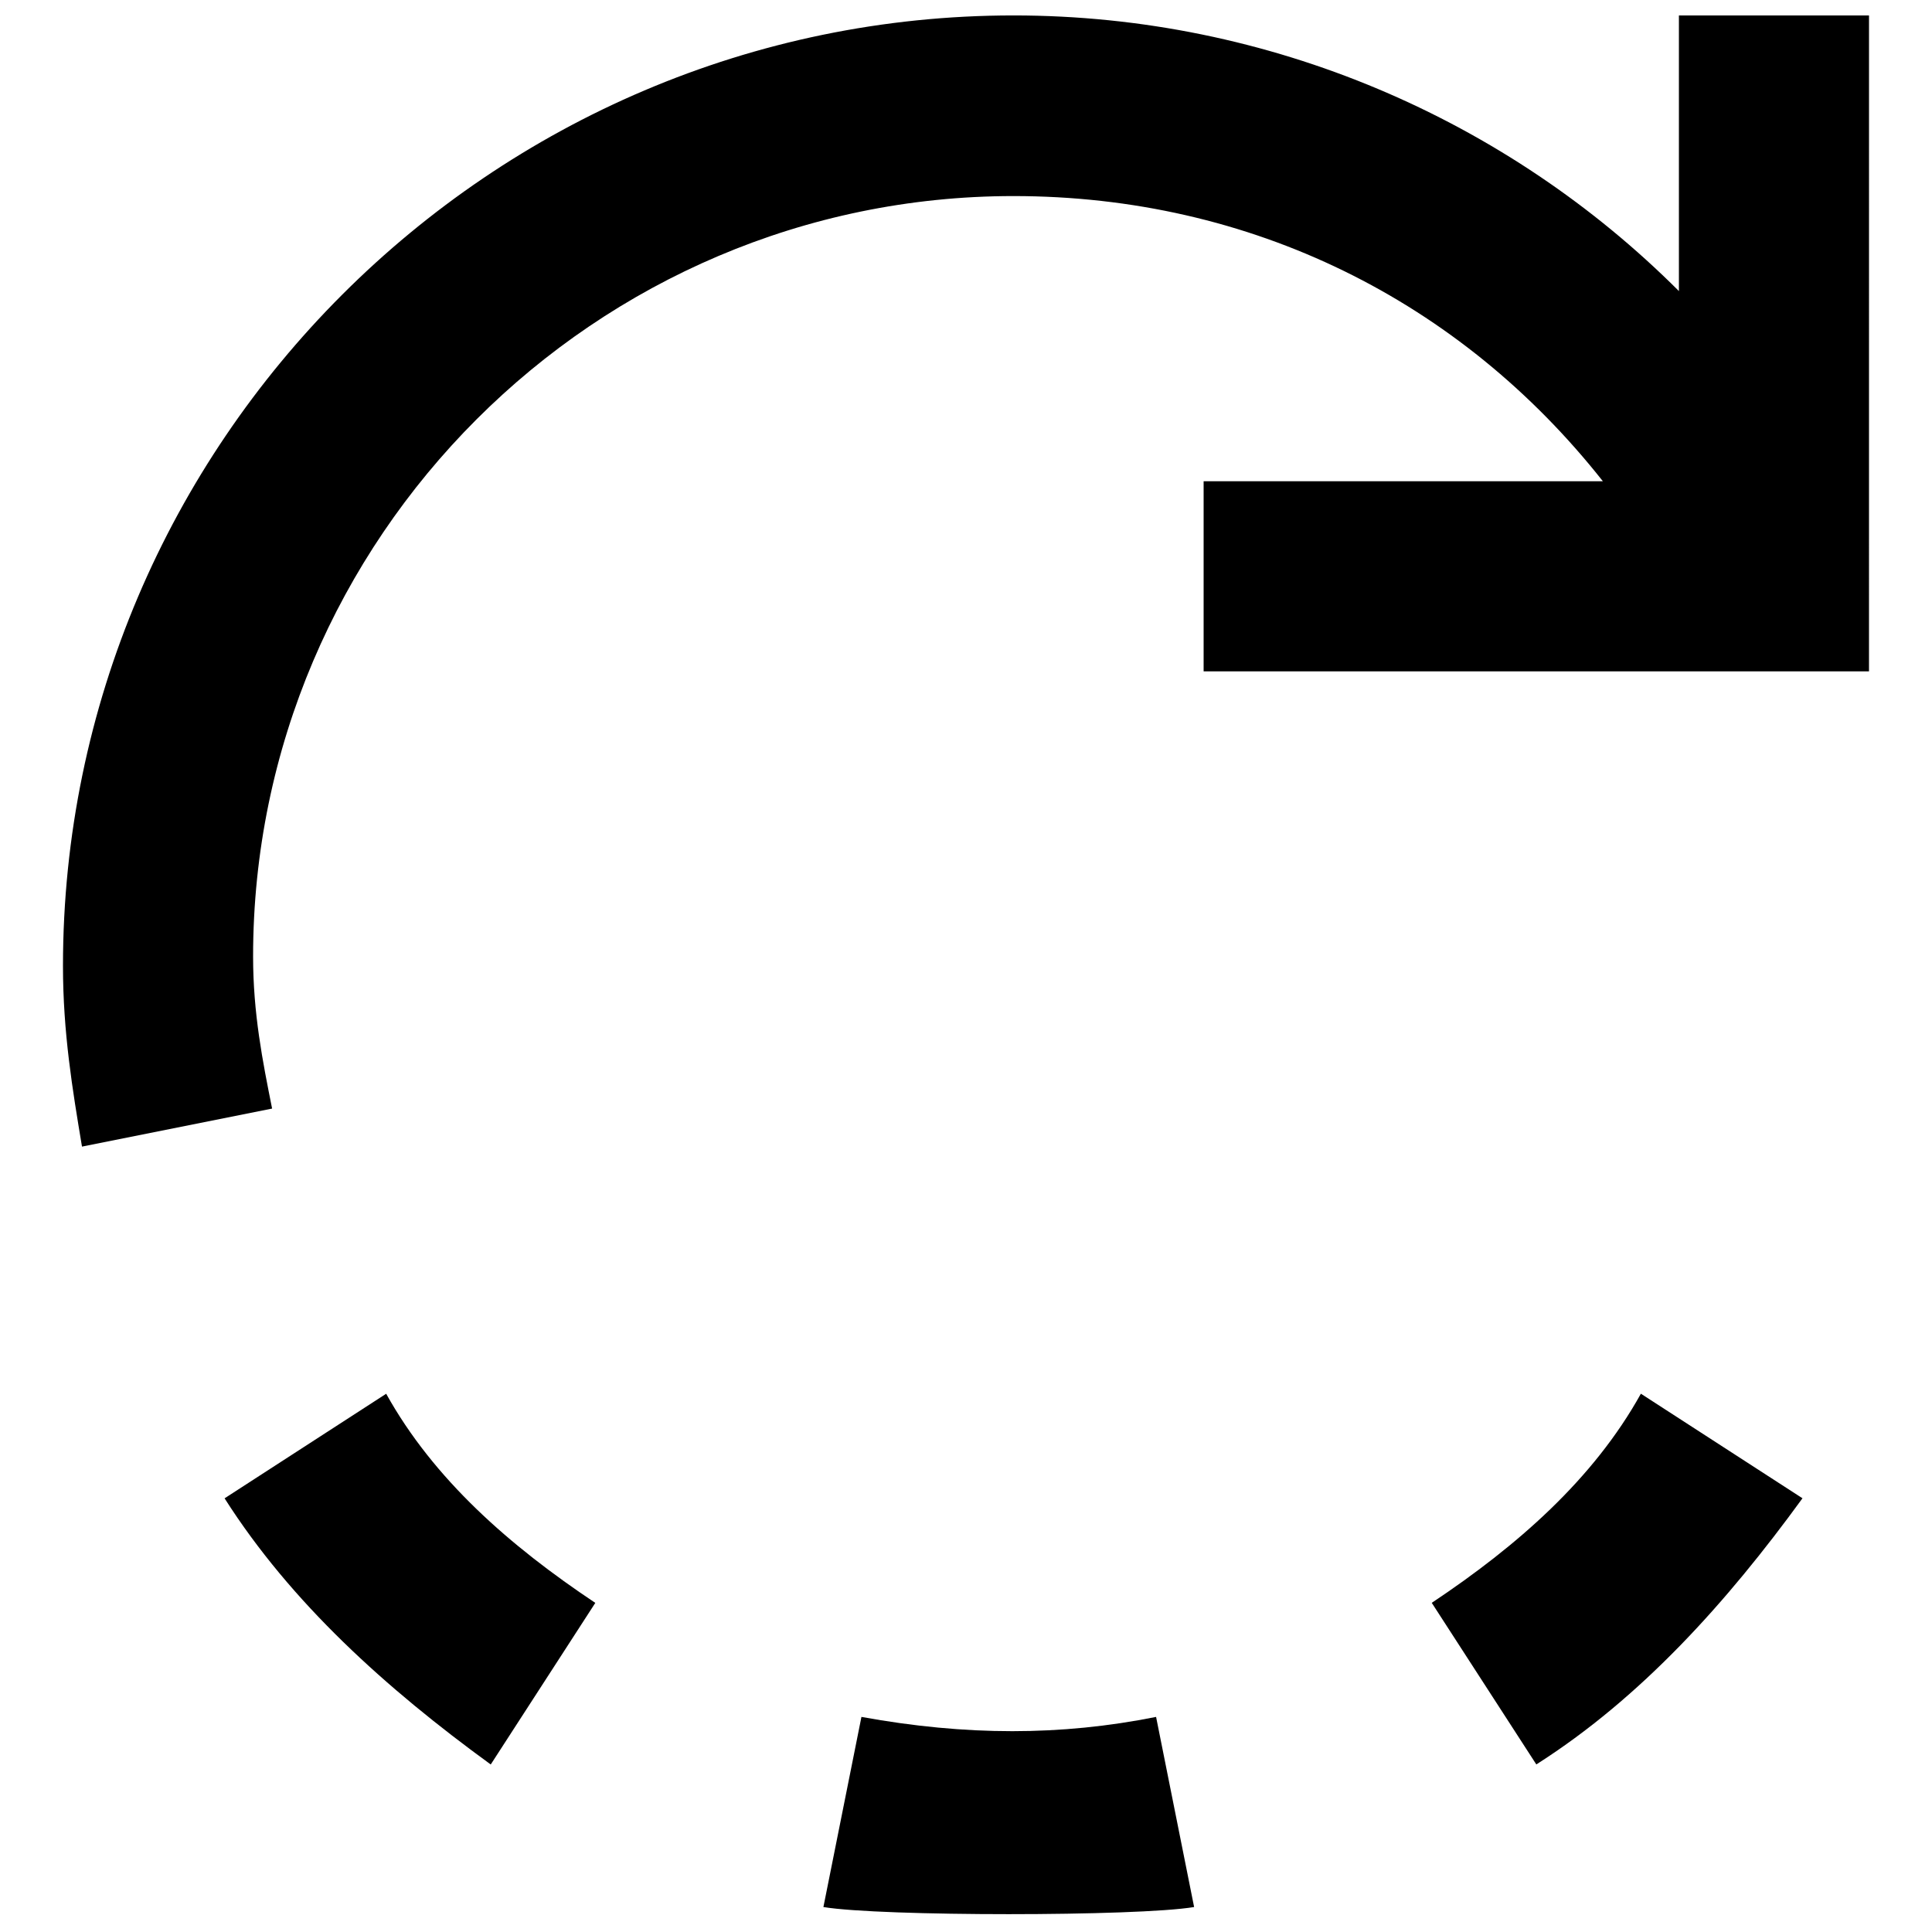
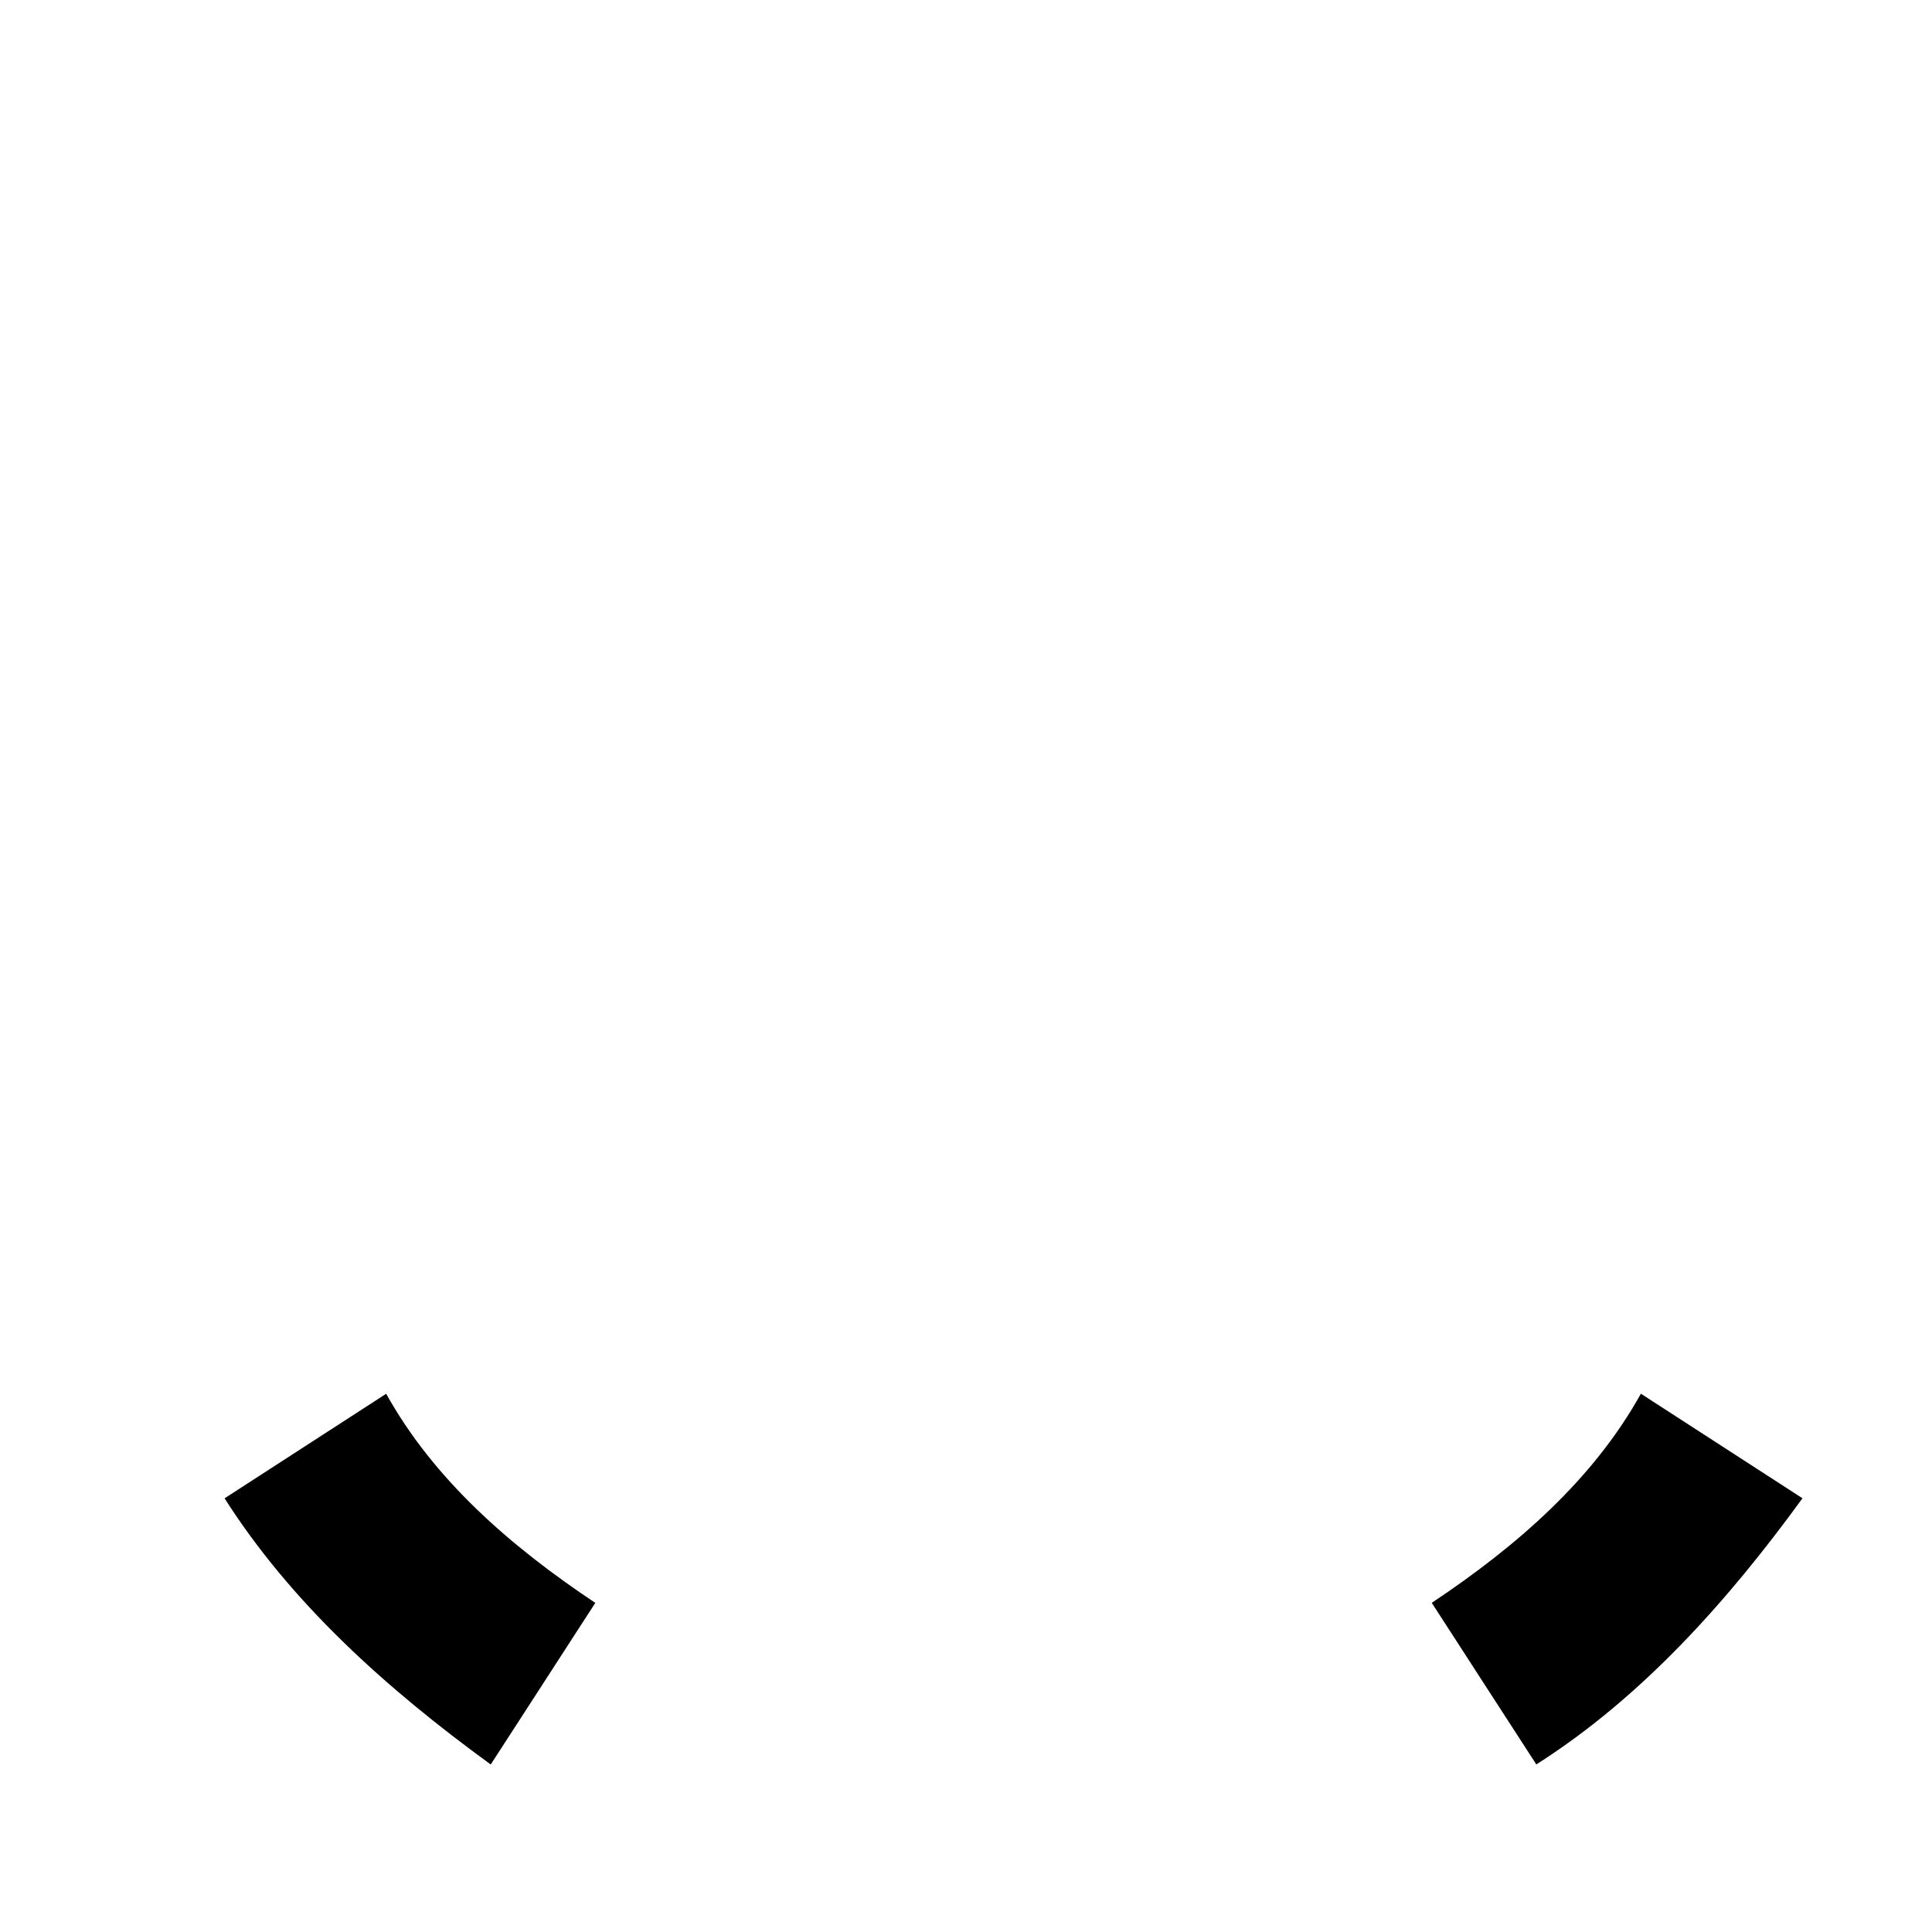
<svg xmlns="http://www.w3.org/2000/svg" width="800px" height="800px" version="1.1" viewBox="144 144 512 512">
  <defs>
    <clipPath id="b">
-       <path d="m160 148.09h480v299.91h-480z" />
-     </clipPath>
+       </clipPath>
    <clipPath id="a">
      <path d="m362 599h99v52.902h-99z" />
    </clipPath>
  </defs>
  <g clip-path="url(#b)">
-     <path d="m588.93 148.09v73.051c-45.344-45.344-108.32-73.051-176.33-73.051-138.55 0-251.91 113.36-251.91 251.91 0 17.633 2.519 32.746 5.039 47.863l50.383-10.078c-2.519-12.594-5.039-25.191-5.039-40.305 0-110.84 90.688-201.52 201.52-201.52 62.977 0 118.39 27.711 156.18 75.57h-105.8v50.383h176.33l0.004-173.82z" />
-   </g>
+     </g>
  <g clip-path="url(#a)">
-     <path d="m372.29 599-10.078 50.383c15.113 2.519 83.129 2.519 98.242 0l-10.078-50.383c-25.188 5.039-50.375 5.039-78.086 0z" />
-   </g>
+     </g>
  <path d="m523.43 568.77 27.711 42.824c27.711-17.633 50.383-42.824 70.535-70.535l-42.824-27.711c-12.602 22.676-32.754 40.309-55.422 55.422z" />
  <path d="m246.34 513.36-42.824 27.711c17.633 27.711 42.824 50.383 70.535 70.535l27.711-42.824c-22.672-15.117-42.824-32.75-55.422-55.422z" />
</svg>